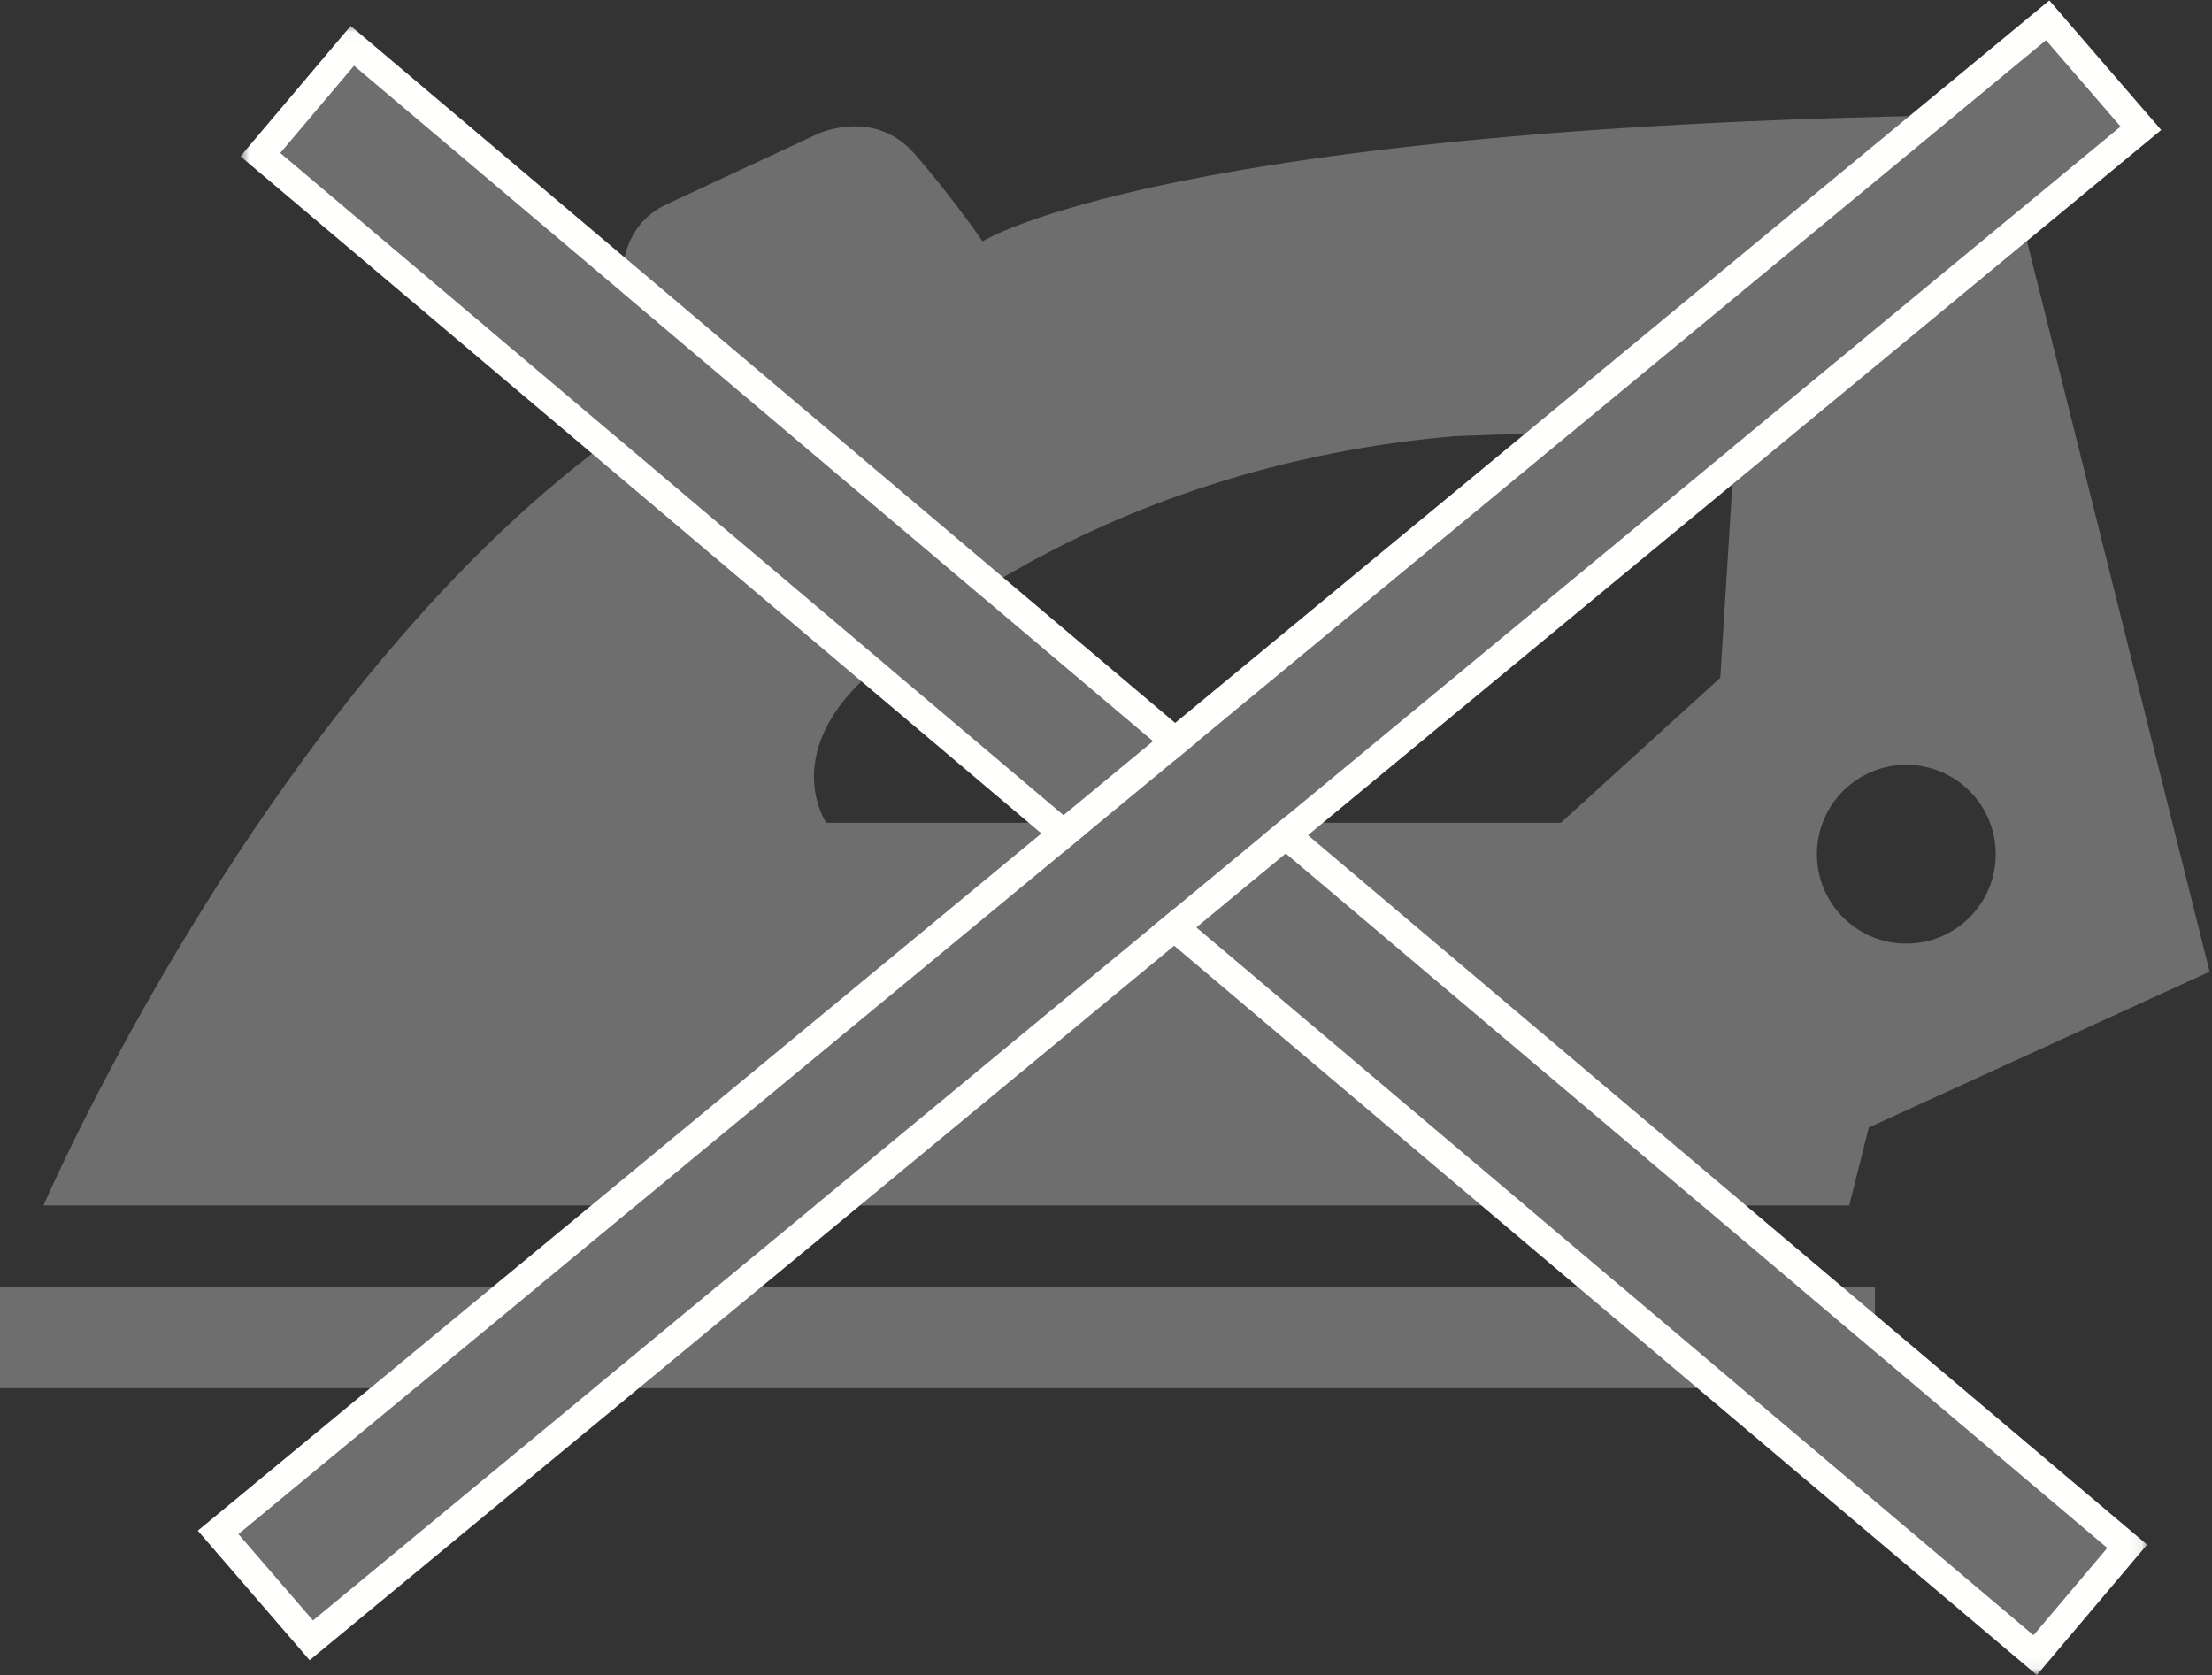
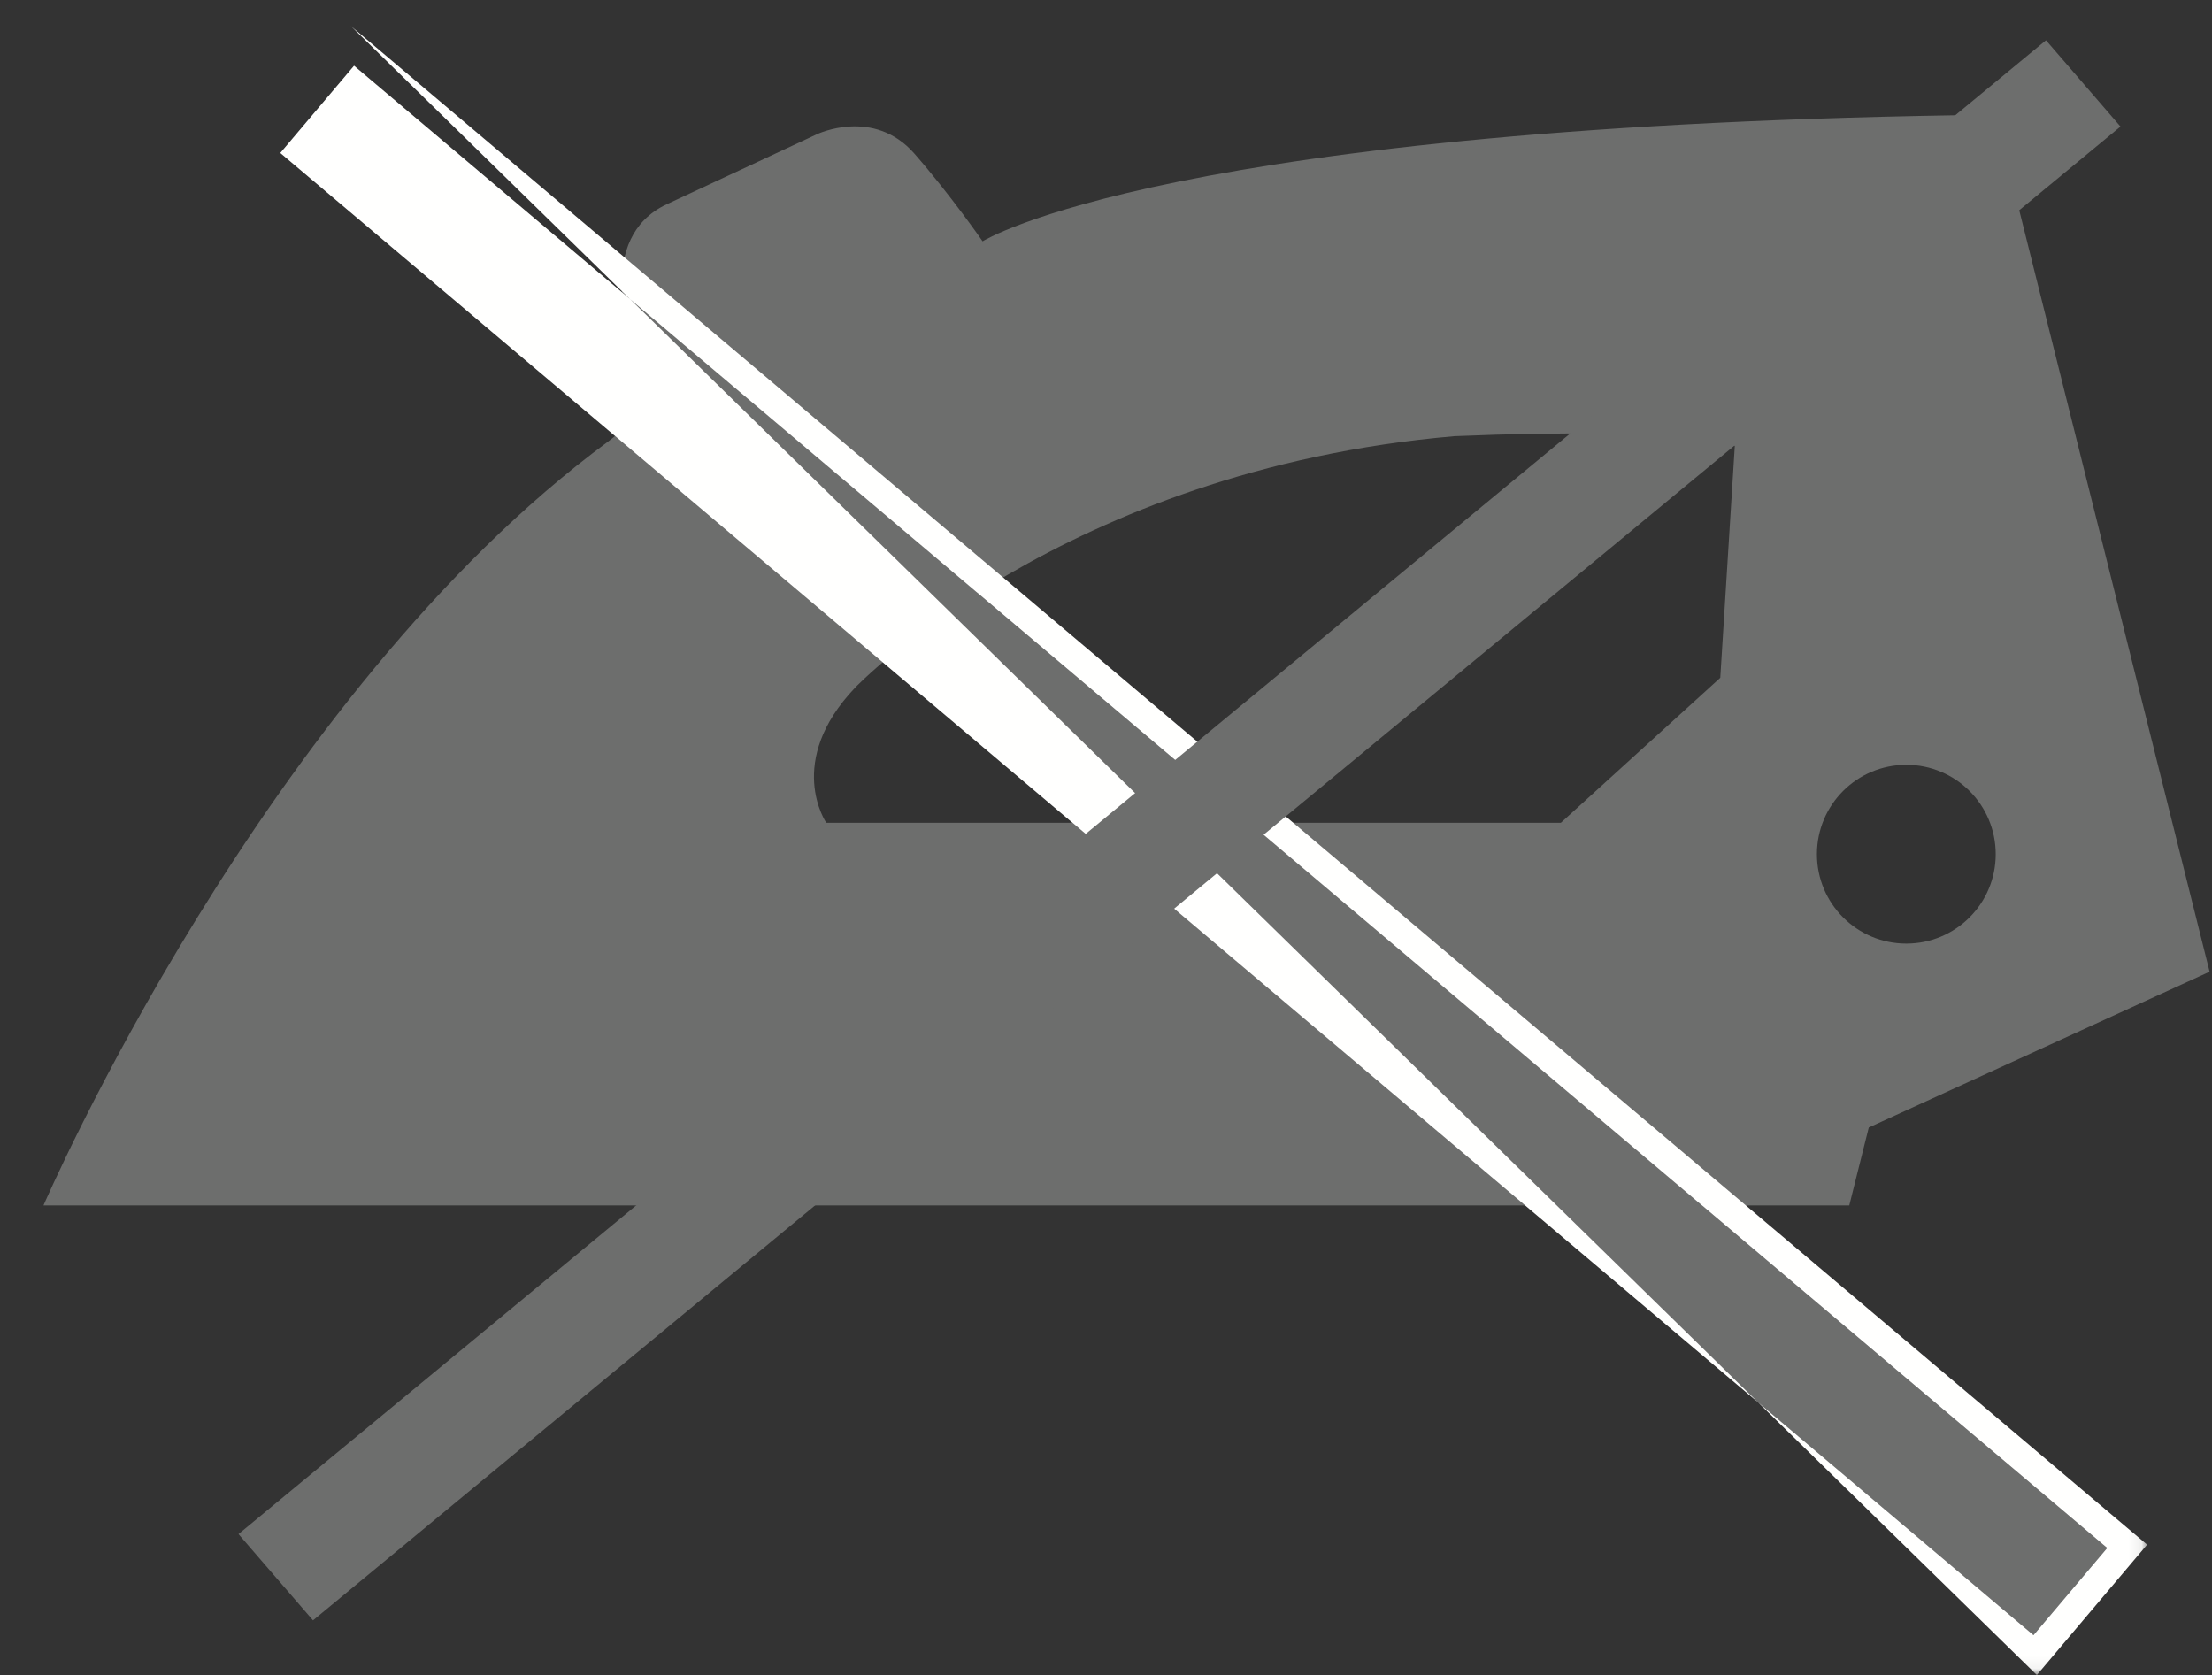
<svg xmlns="http://www.w3.org/2000/svg" xmlns:xlink="http://www.w3.org/1999/xlink" width="173px" height="131px" viewBox="0 0 173 131" version="1.1">
  <rect x="0" y="0" width="173" height="131" fill="#333333" stroke="none" />
  <title>IC_RK_DurablePress</title>
  <desc>Created with Sketch.</desc>
  <defs>
    <polygon id="path-1" points="0.806 0.025 149.923 0.025 149.923 128.94 0.806 128.94" />
  </defs>
  <g id="IC_RK_DurablePress" stroke="none" stroke-width="1" fill="none" fill-rule="evenodd">
-     <polygon id="Fill-1" fill="#6D6E6D" points="0 108.562 146.639 108.562 146.639 100.625 0 100.625" />
    <path d="M149.093,73.795 C145.231,73.795 142.101,70.665 142.101,66.804 C142.101,62.941 145.231,59.812 149.093,59.812 C152.955,59.812 156.084,62.941 156.084,66.804 C156.084,70.665 152.955,73.795 149.093,73.795 Z M134.542,53.008 L122.072,64.347 L64.623,64.347 C64.623,64.347 61.342,59.578 66.893,53.765 C66.893,53.765 83.145,36.757 113.756,34.112 C131.896,33.356 135.678,34.868 135.678,34.868 L134.542,53.008 Z M156.056,8.97 C91.316,9.732 76.848,18.872 76.848,18.872 C76.848,18.872 74.354,15.261 71.517,12.017 C68.33,8.377 63.9,10.494 63.9,10.494 C63.9,10.494 55.239,14.531 52.153,15.971 C46.483,18.616 49.355,26.487 49.355,26.487 C49.355,26.487 51.887,31.349 47.617,34.49 C20.622,54.353 3.4,94.273 3.4,94.273 L144.631,94.273 L146.156,88.179 L172.812,75.993 L156.056,8.97 Z" id="Fill-2" fill="#6D6E6D" />
    <g id="Group-6" transform="translate(18, 2)">
      <mask id="mask-2" fill="white">
        <use xlink:href="#path-1" />
      </mask>
      <g id="Clip-4" />
      <polyline id="Fill-3" fill="#6D6E6D" mask="url(#mask-2)" points="141.039 125.881 3.925 9.963 9.69 3.144 146.804 119.062 141.039 125.881" />
-       <path d="M9.428,0.025 L0.806,10.224 L141.301,129 L142.729,127.309 L149.923,118.801 L148.232,117.372 L9.428,0.025 Z M9.69,3.144 L146.804,119.062 L141.039,125.881 L3.925,9.963 L9.69,3.144 Z" id="Fill-5" fill="#FFFFFE" mask="url(#mask-2)" />
+       <path d="M9.428,0.025 L141.301,129 L142.729,127.309 L149.923,118.801 L148.232,117.372 L9.428,0.025 Z M9.69,3.144 L146.804,119.062 L141.039,125.881 L3.925,9.963 L9.69,3.144 Z" id="Fill-5" fill="#FFFFFE" mask="url(#mask-2)" />
    </g>
    <polyline id="Fill-7" fill="#6D6E6D" points="24.48 126.723 165.842 9.897 160.016 3.15 18.653 119.975 24.48 126.723" />
-     <path d="M160.277,0.035 L15.47,119.708 L16.962,121.435 L24.217,129.838 L167.266,11.62 L169.025,10.165 L161.707,1.69 L160.277,0.035 Z M160.016,3.15 L165.842,9.897 L24.48,126.723 L18.653,119.975 L160.016,3.15 Z" id="Fill-8" fill="#FFFFFE" />
  </g>
</svg>